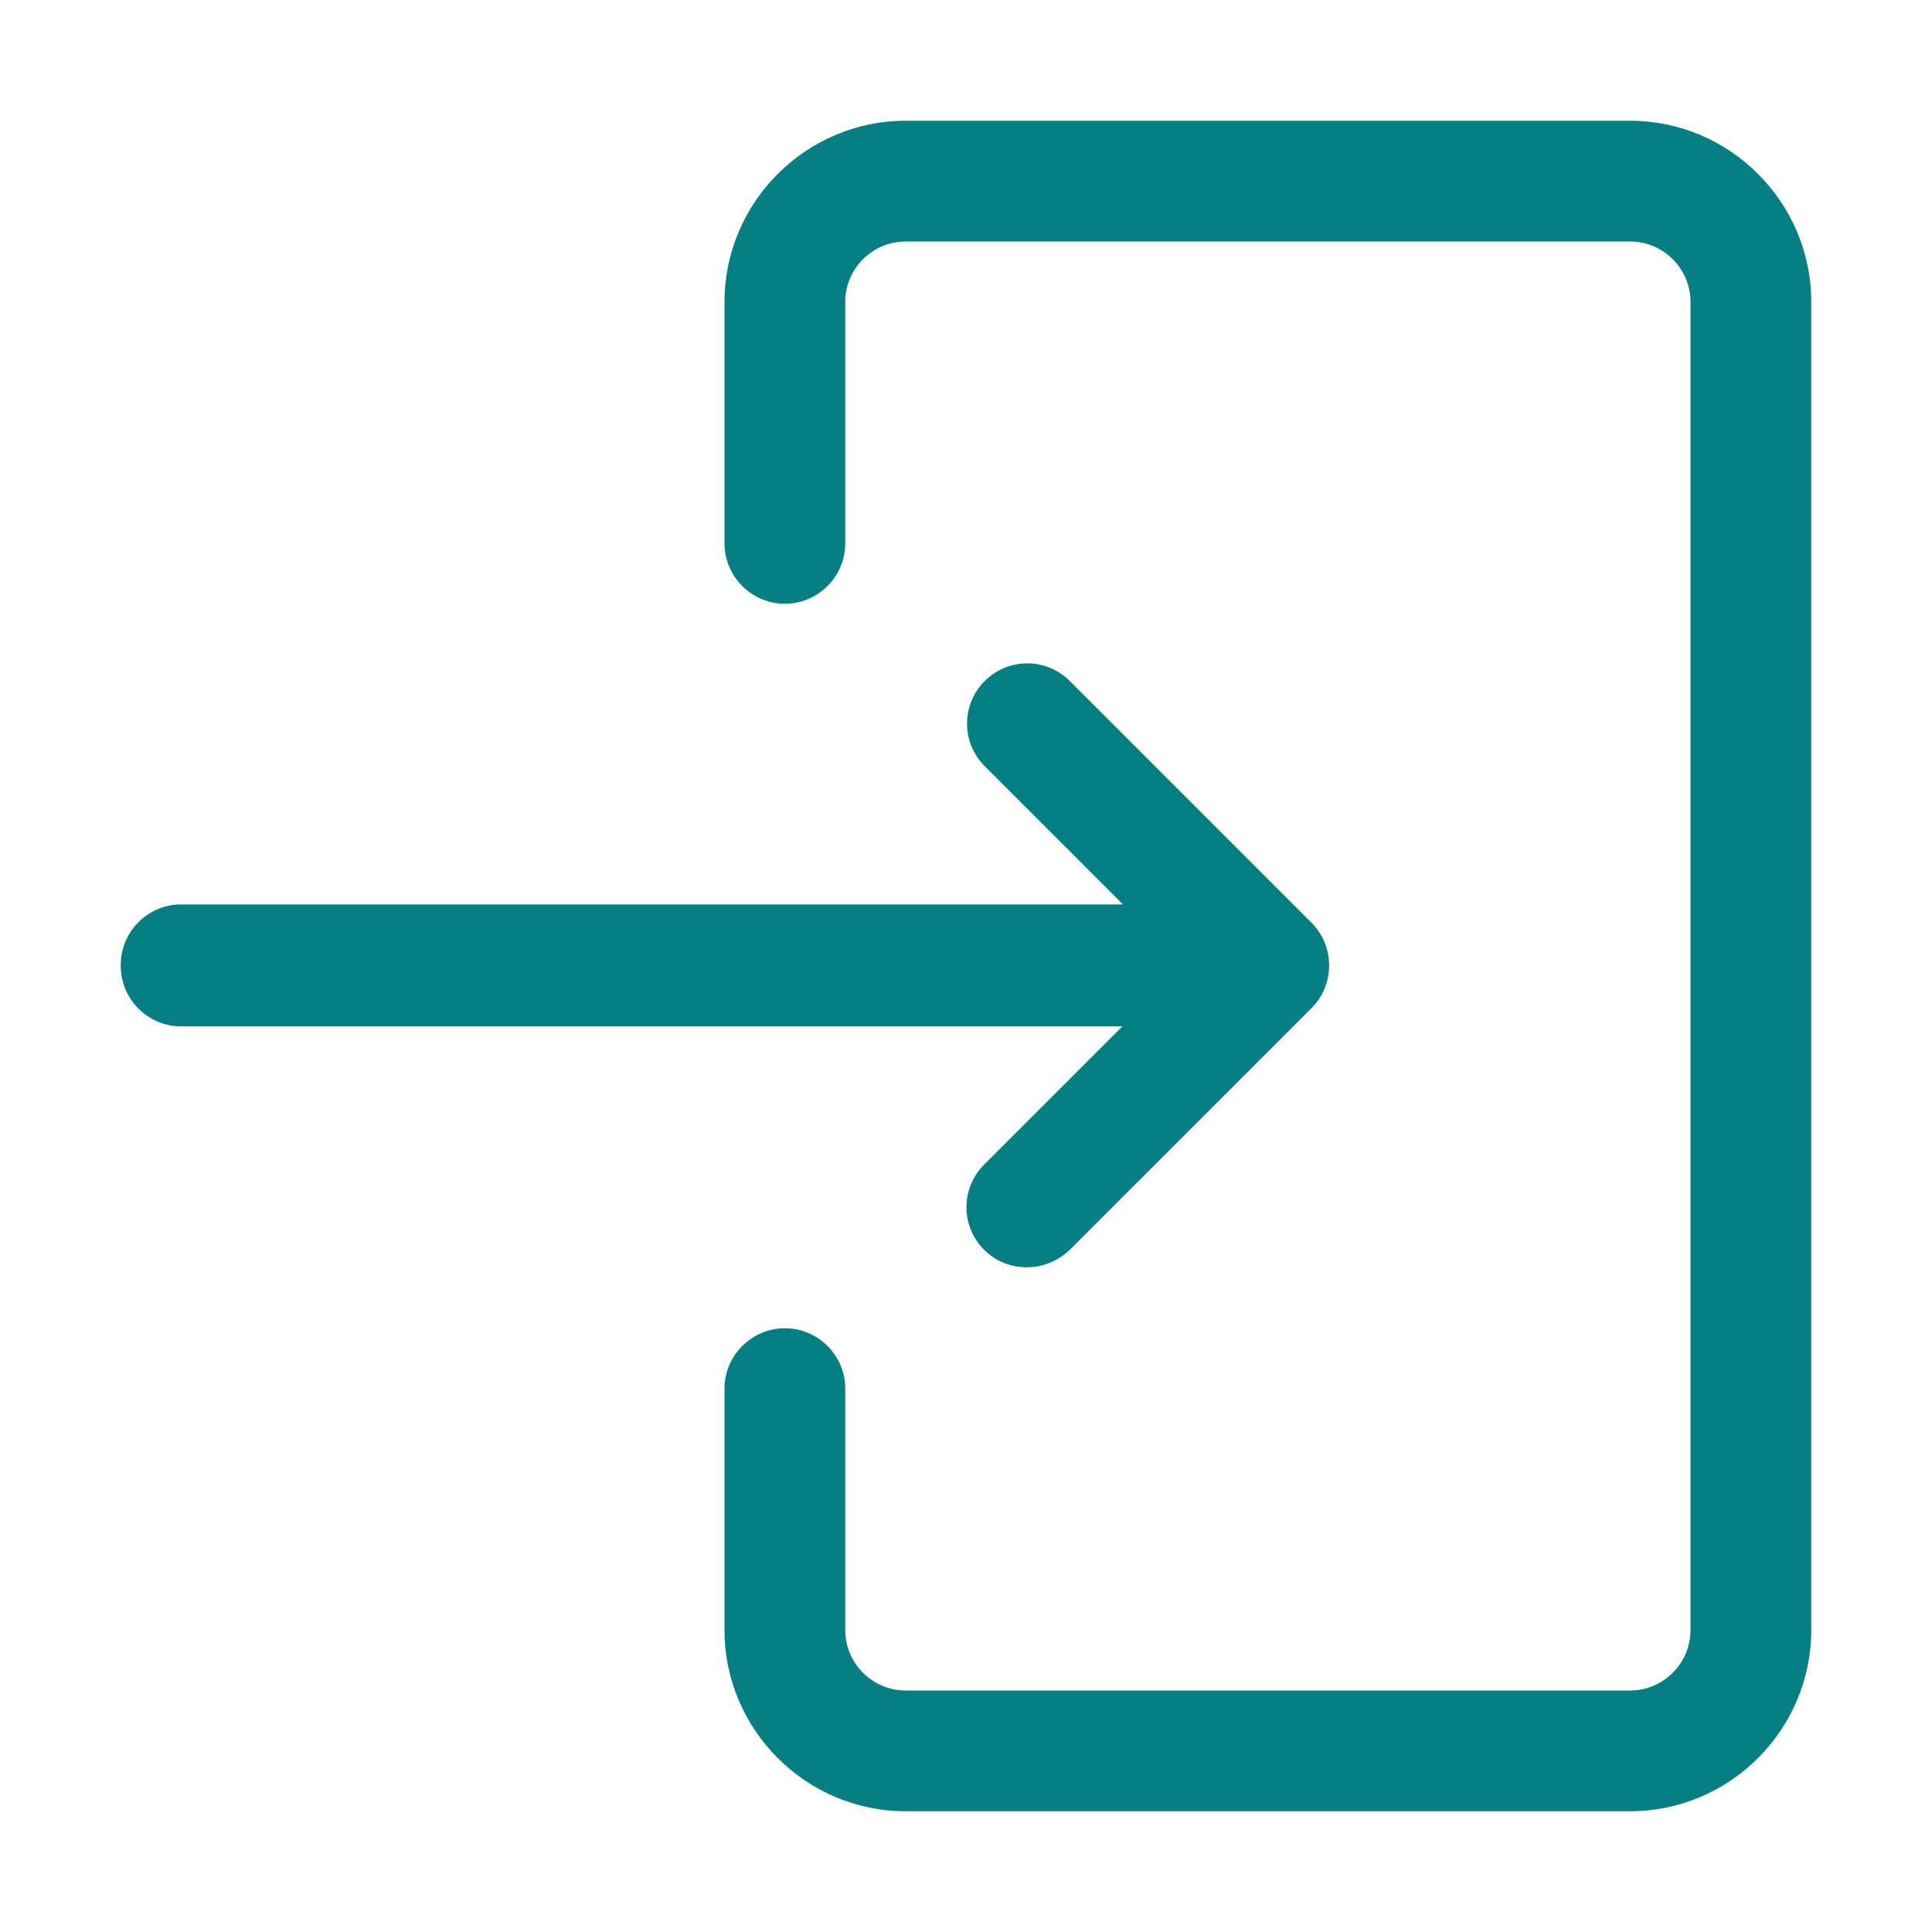
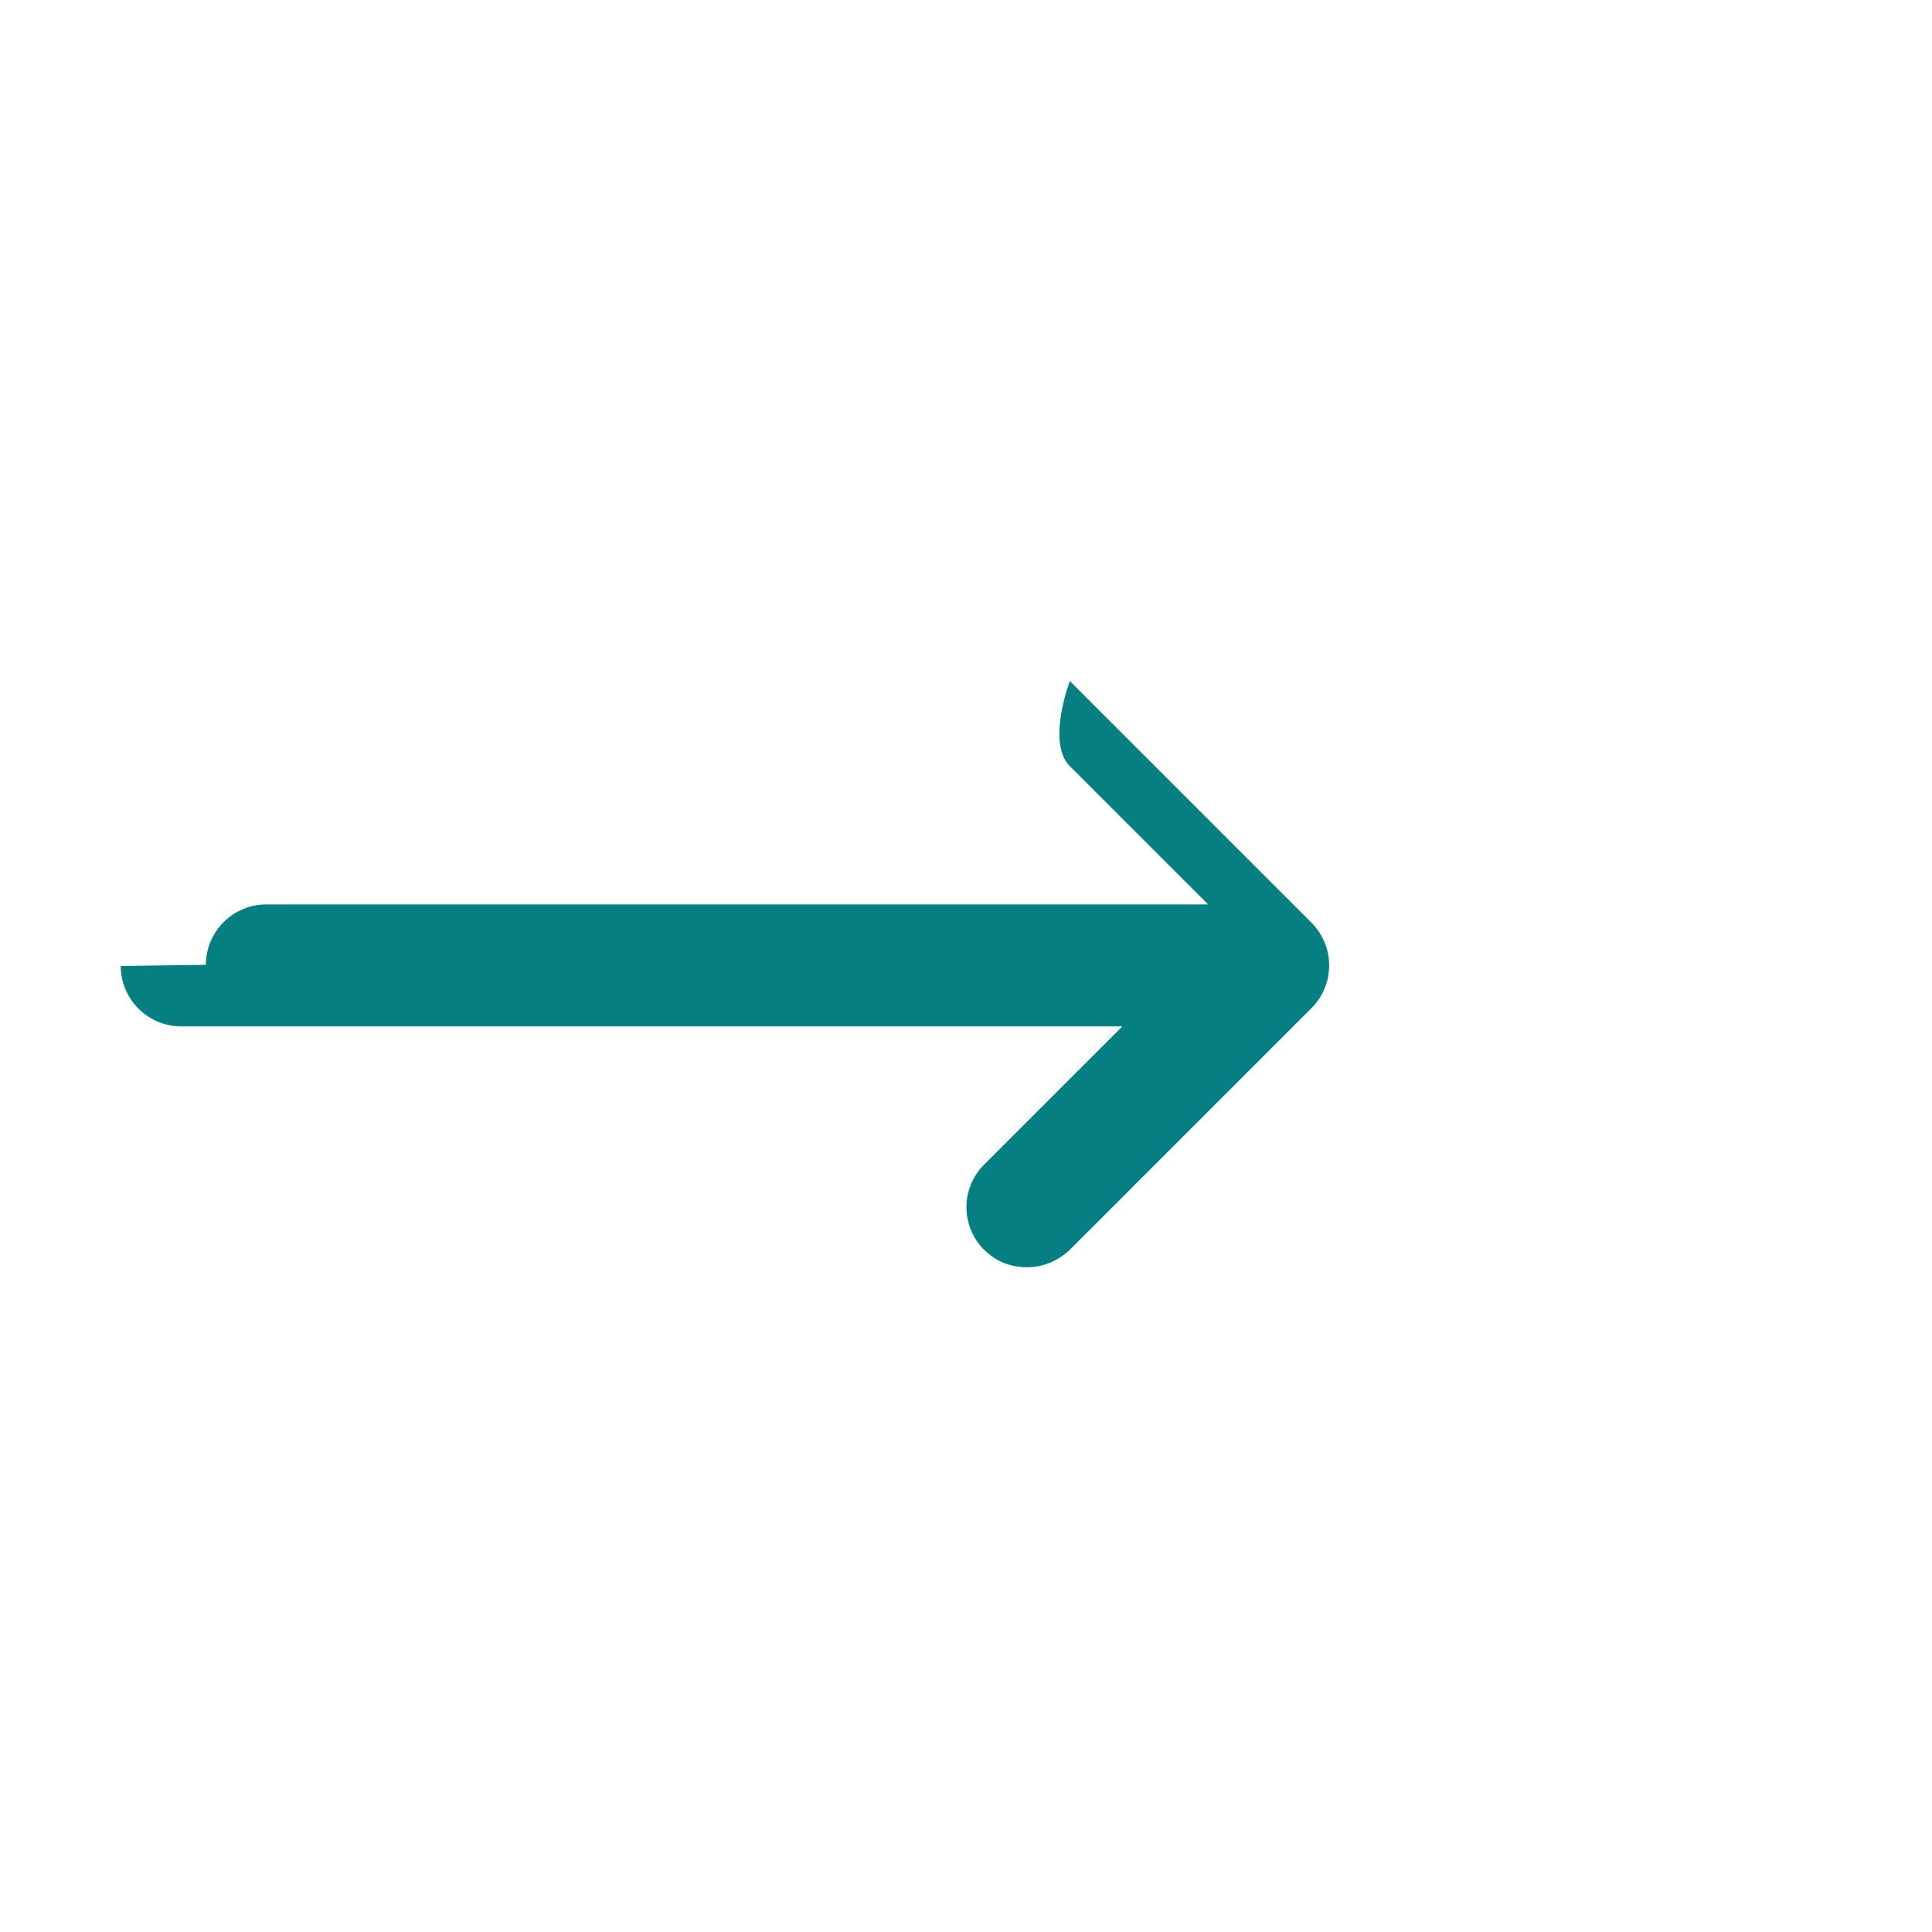
<svg xmlns="http://www.w3.org/2000/svg" width="1200pt" height="1200pt" version="1.1" viewBox="0 0 1200 1200">
  <g fill="#067f82">
-     <path d="m1012.5 75h-450c-61.875 0-112.5 50.625-112.5 112.5v150c0 20.625 16.875 37.5 37.5 37.5s37.5-16.875 37.5-37.5v-150c0-20.625 16.875-37.5 37.5-37.5h450c20.625 0 37.5 16.875 37.5 37.5v825c0 20.625-16.875 37.5-37.5 37.5h-450c-20.625 0-37.5-16.875-37.5-37.5v-150c0-20.625-16.875-37.5-37.5-37.5s-37.5 16.875-37.5 37.5v150c0 61.875 50.625 112.5 112.5 112.5h450c61.875 0 112.5-50.625 112.5-112.5v-825c0-61.875-50.625-112.5-112.5-112.5z" />
-     <path d="m75 600c0 20.625 16.875 37.5 37.5 37.5h584.62l-85.875 85.875c-14.625 14.625-14.625 38.25 0 52.875 7.5 7.5 16.875 10.875 26.625 10.875s19.125-3.75 26.625-10.875l150-150c3.375-3.375 6.375-7.5 8.25-12.375 3.75-9 3.75-19.5 0-28.5-1.875-4.5-4.5-8.625-8.25-12.375l-150-150c-14.625-14.625-38.25-14.625-52.875 0s-14.625 38.25 0 52.875l85.875 85.875h-585c-20.625 0-37.5 16.875-37.5 37.5z" />
+     <path d="m75 600c0 20.625 16.875 37.5 37.5 37.5h584.62l-85.875 85.875c-14.625 14.625-14.625 38.25 0 52.875 7.5 7.5 16.875 10.875 26.625 10.875s19.125-3.75 26.625-10.875l150-150c3.375-3.375 6.375-7.5 8.25-12.375 3.75-9 3.75-19.5 0-28.5-1.875-4.5-4.5-8.625-8.25-12.375l-150-150s-14.625 38.25 0 52.875l85.875 85.875h-585c-20.625 0-37.5 16.875-37.5 37.5z" />
  </g>
</svg>